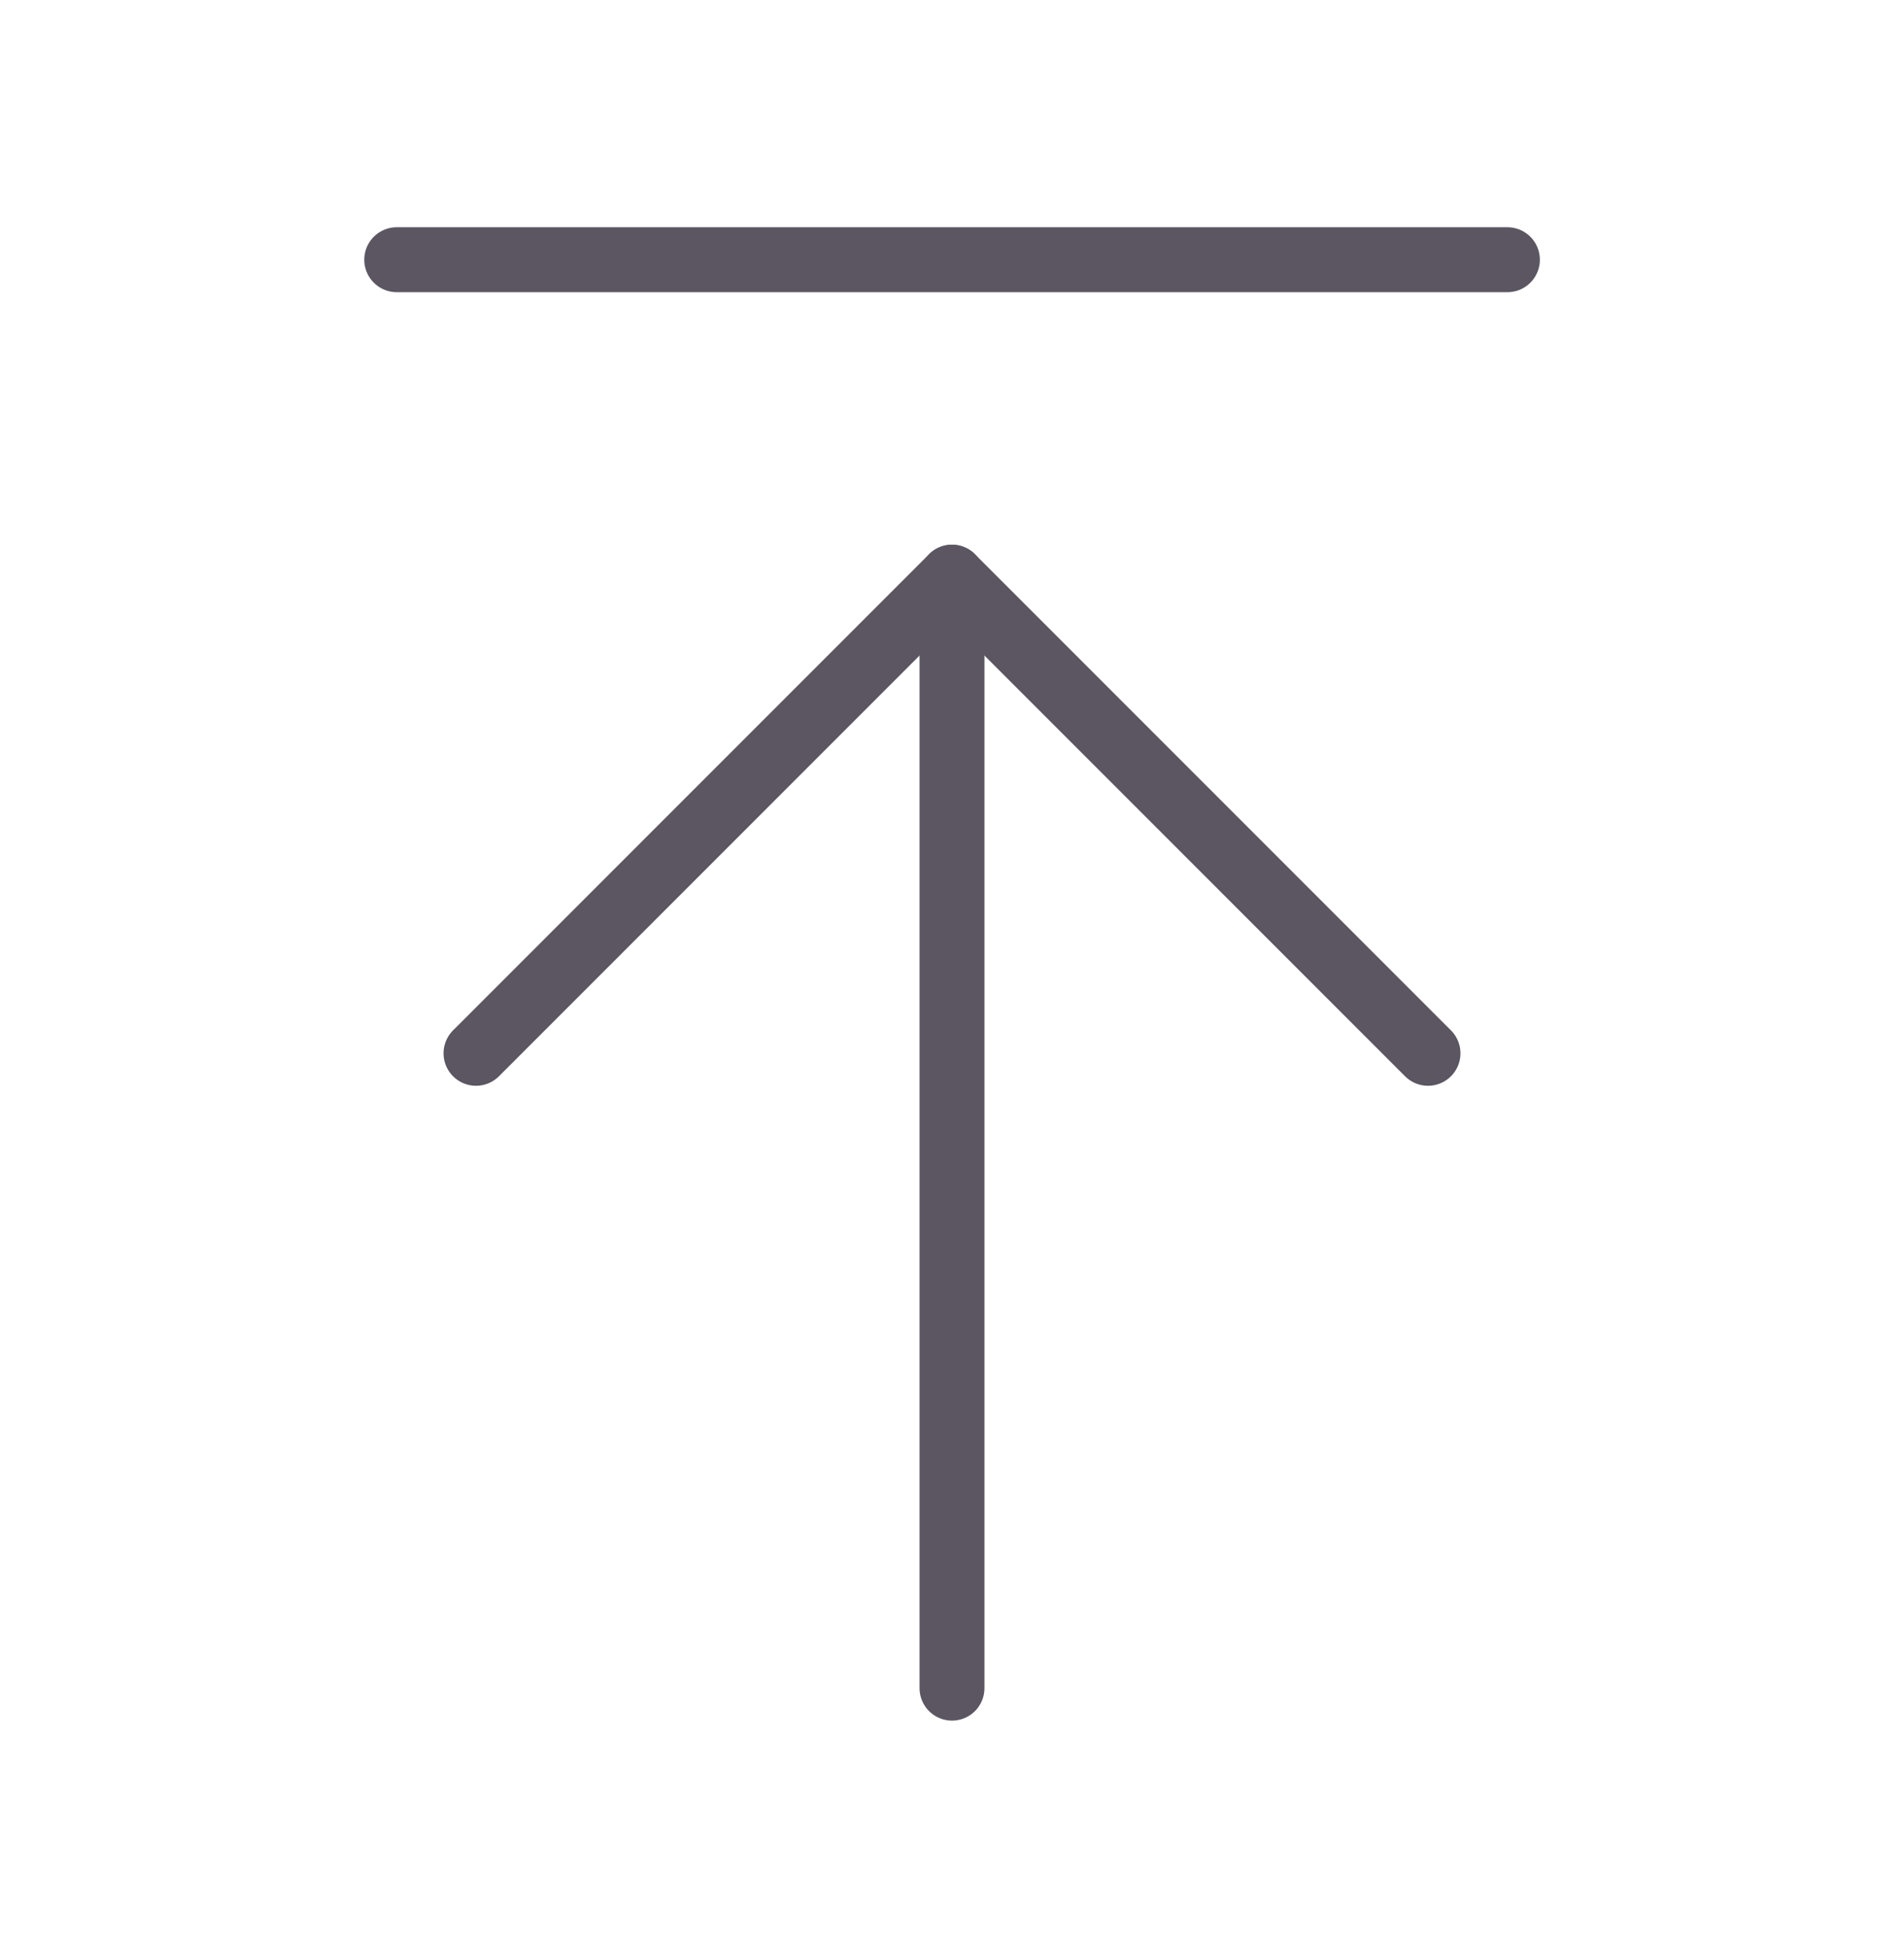
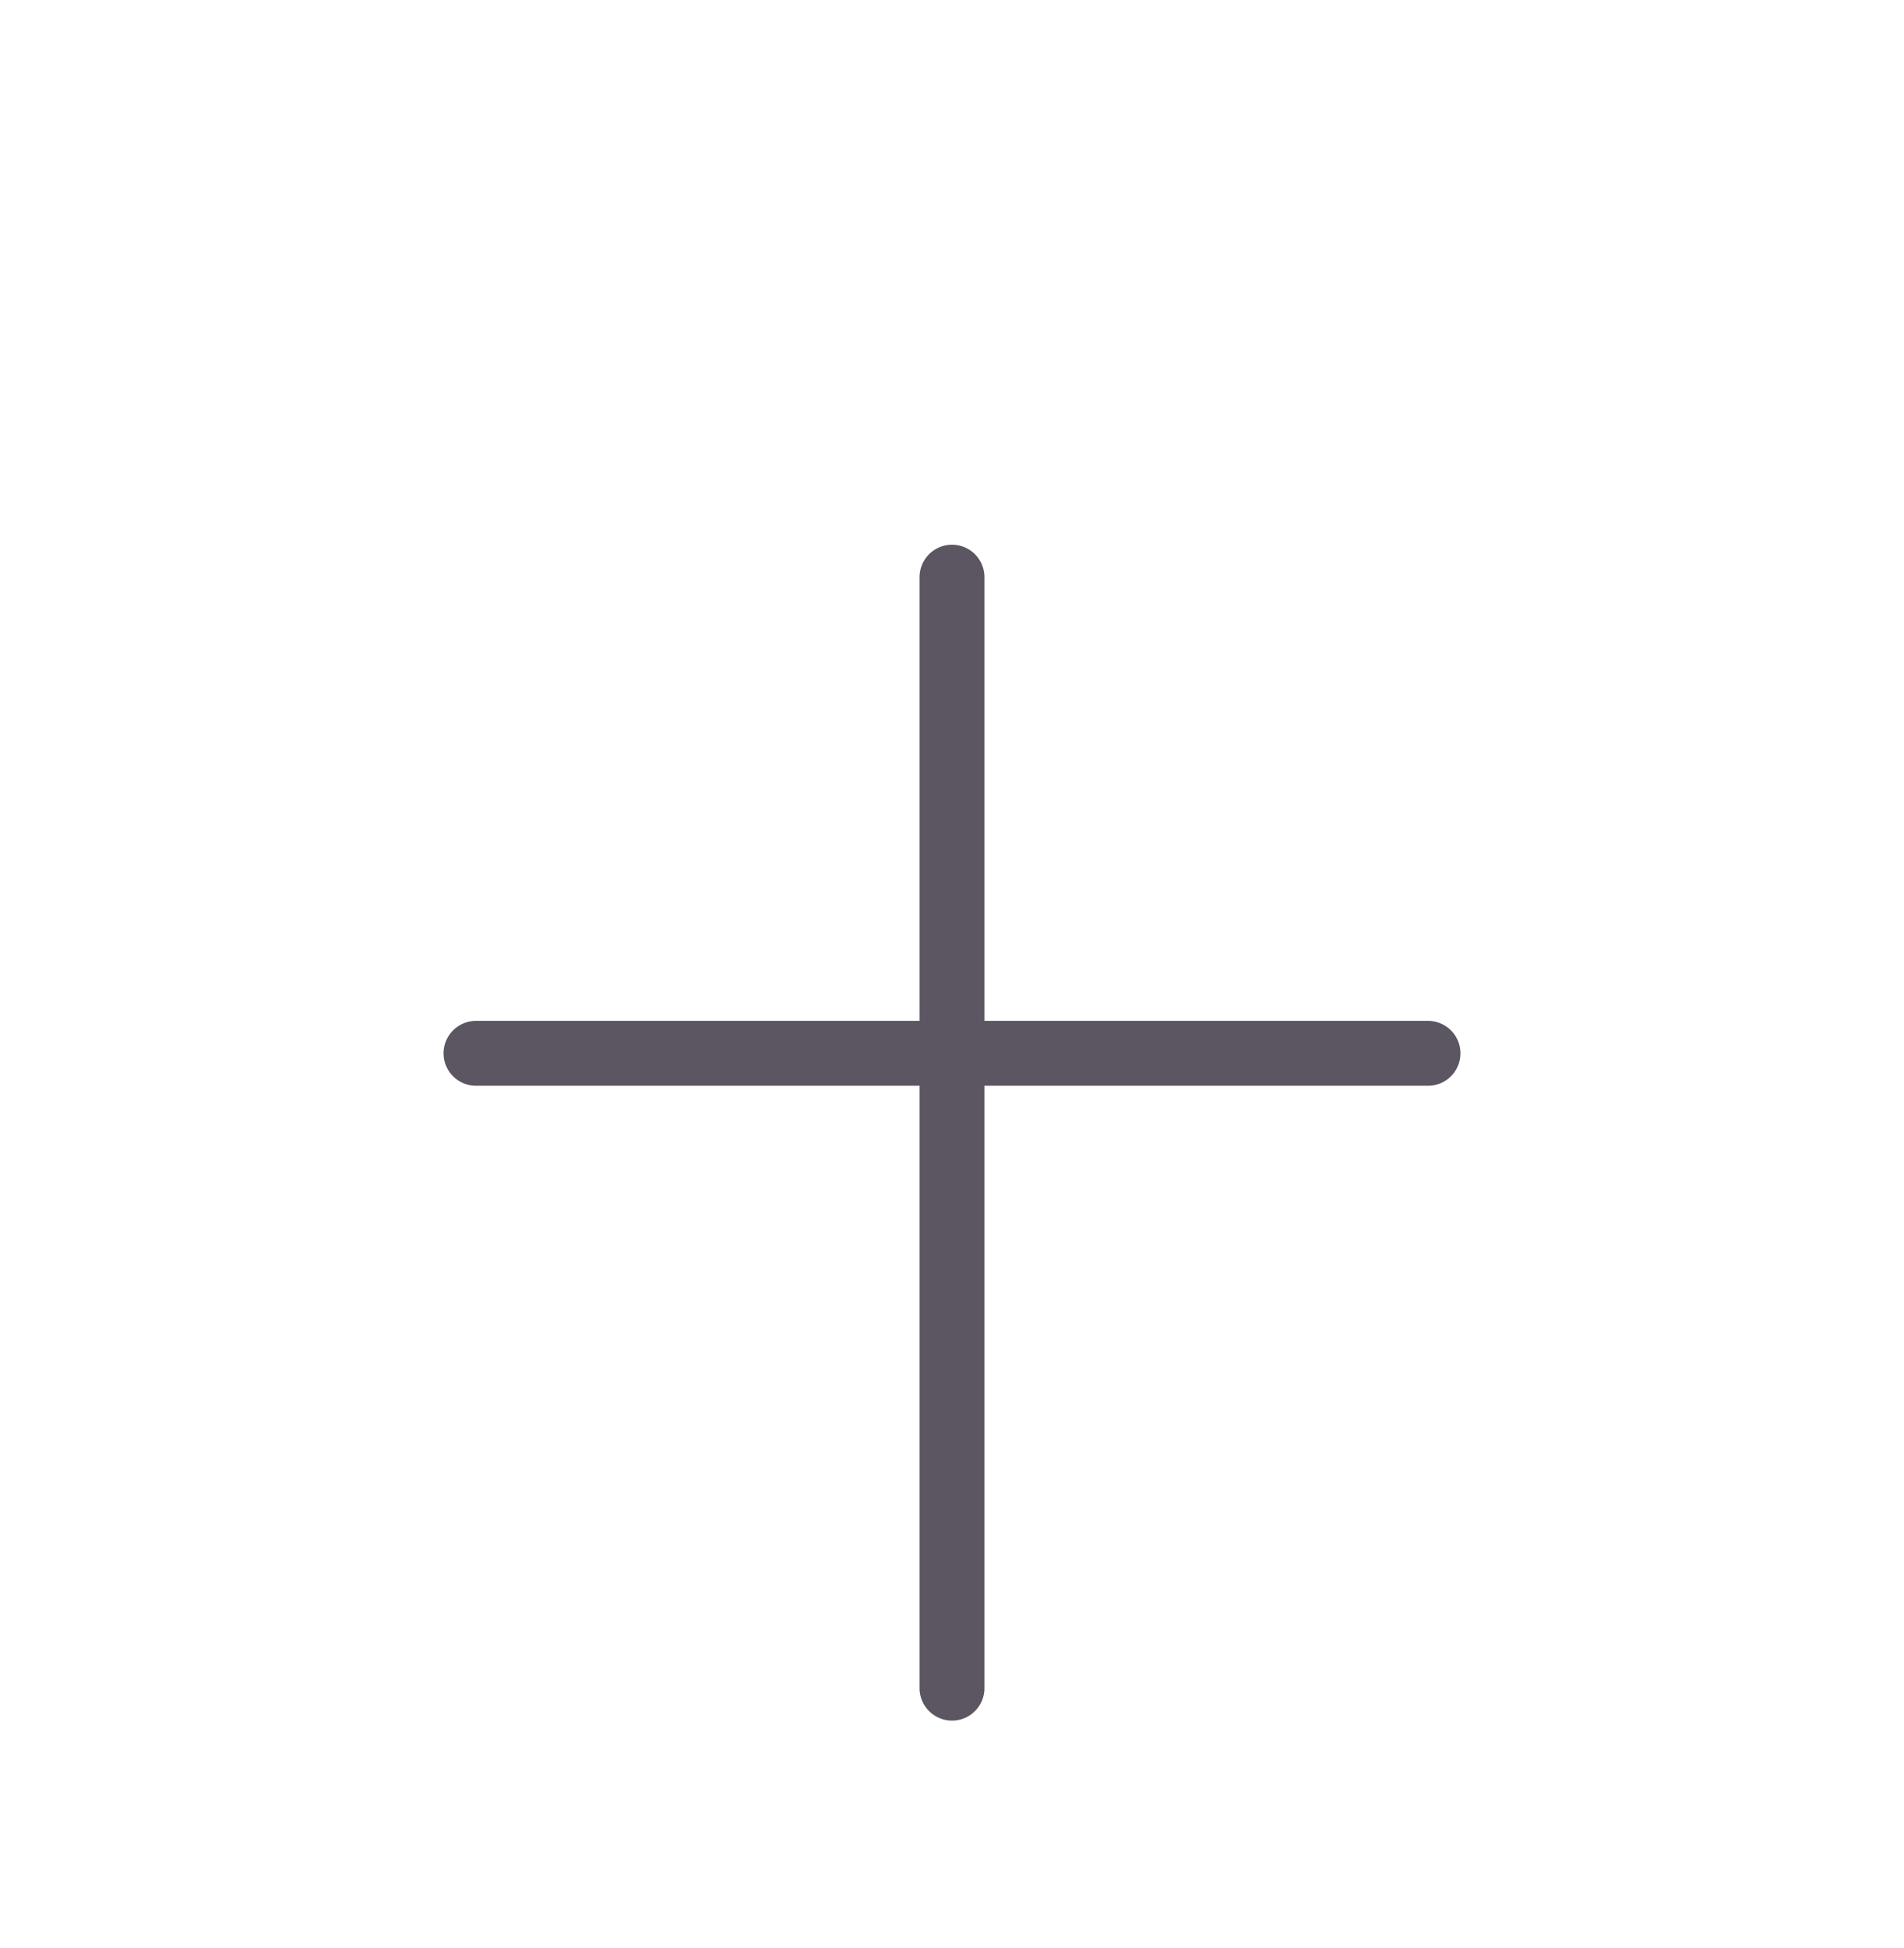
<svg xmlns="http://www.w3.org/2000/svg" width="44" height="45" viewBox="0 0 44 45" fill="none">
-   <path d="M9.168 6H34.835" stroke="#5B5661" stroke-width="1.5" stroke-linecap="round" stroke-linejoin="round" />
-   <path d="M33 24.334L22 13.334L11 24.334" stroke="#5B5661" stroke-width="1.5" stroke-linecap="round" stroke-linejoin="round" />
+   <path d="M33 24.334L11 24.334" stroke="#5B5661" stroke-width="1.5" stroke-linecap="round" stroke-linejoin="round" />
  <path d="M22 13.334V39" stroke="#5B5661" stroke-width="1.5" stroke-linecap="round" stroke-linejoin="round" />
</svg>